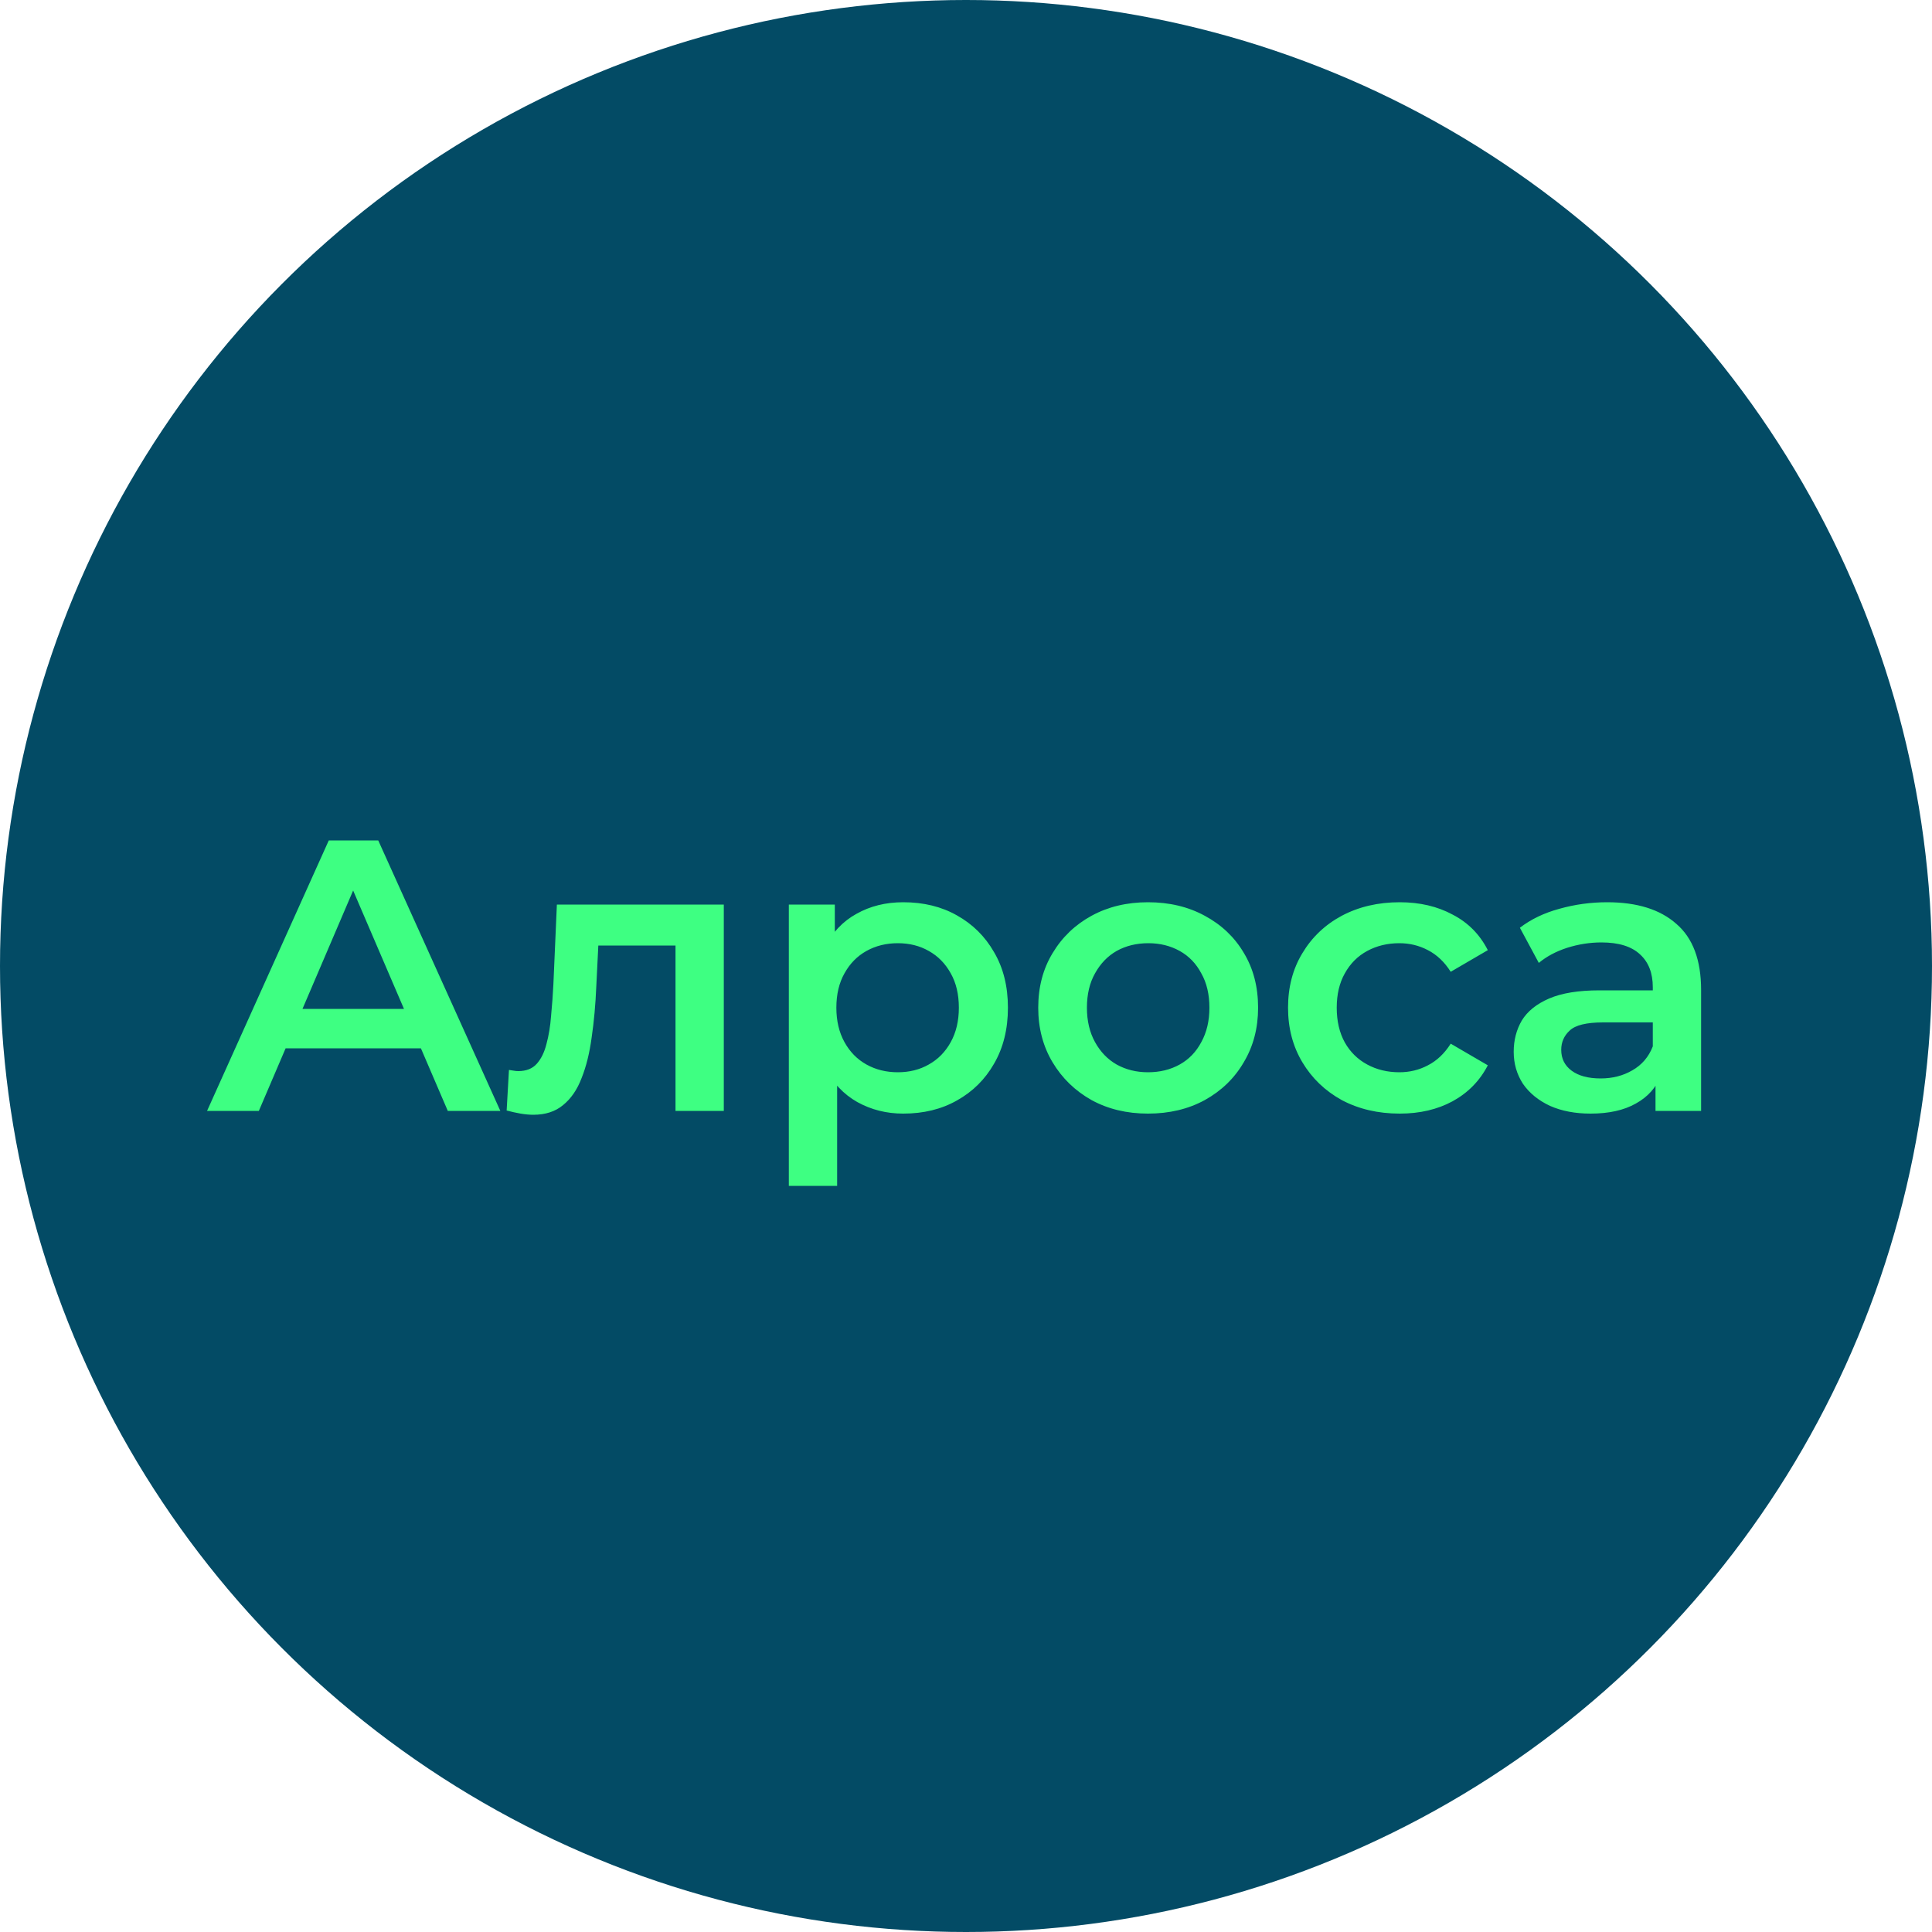
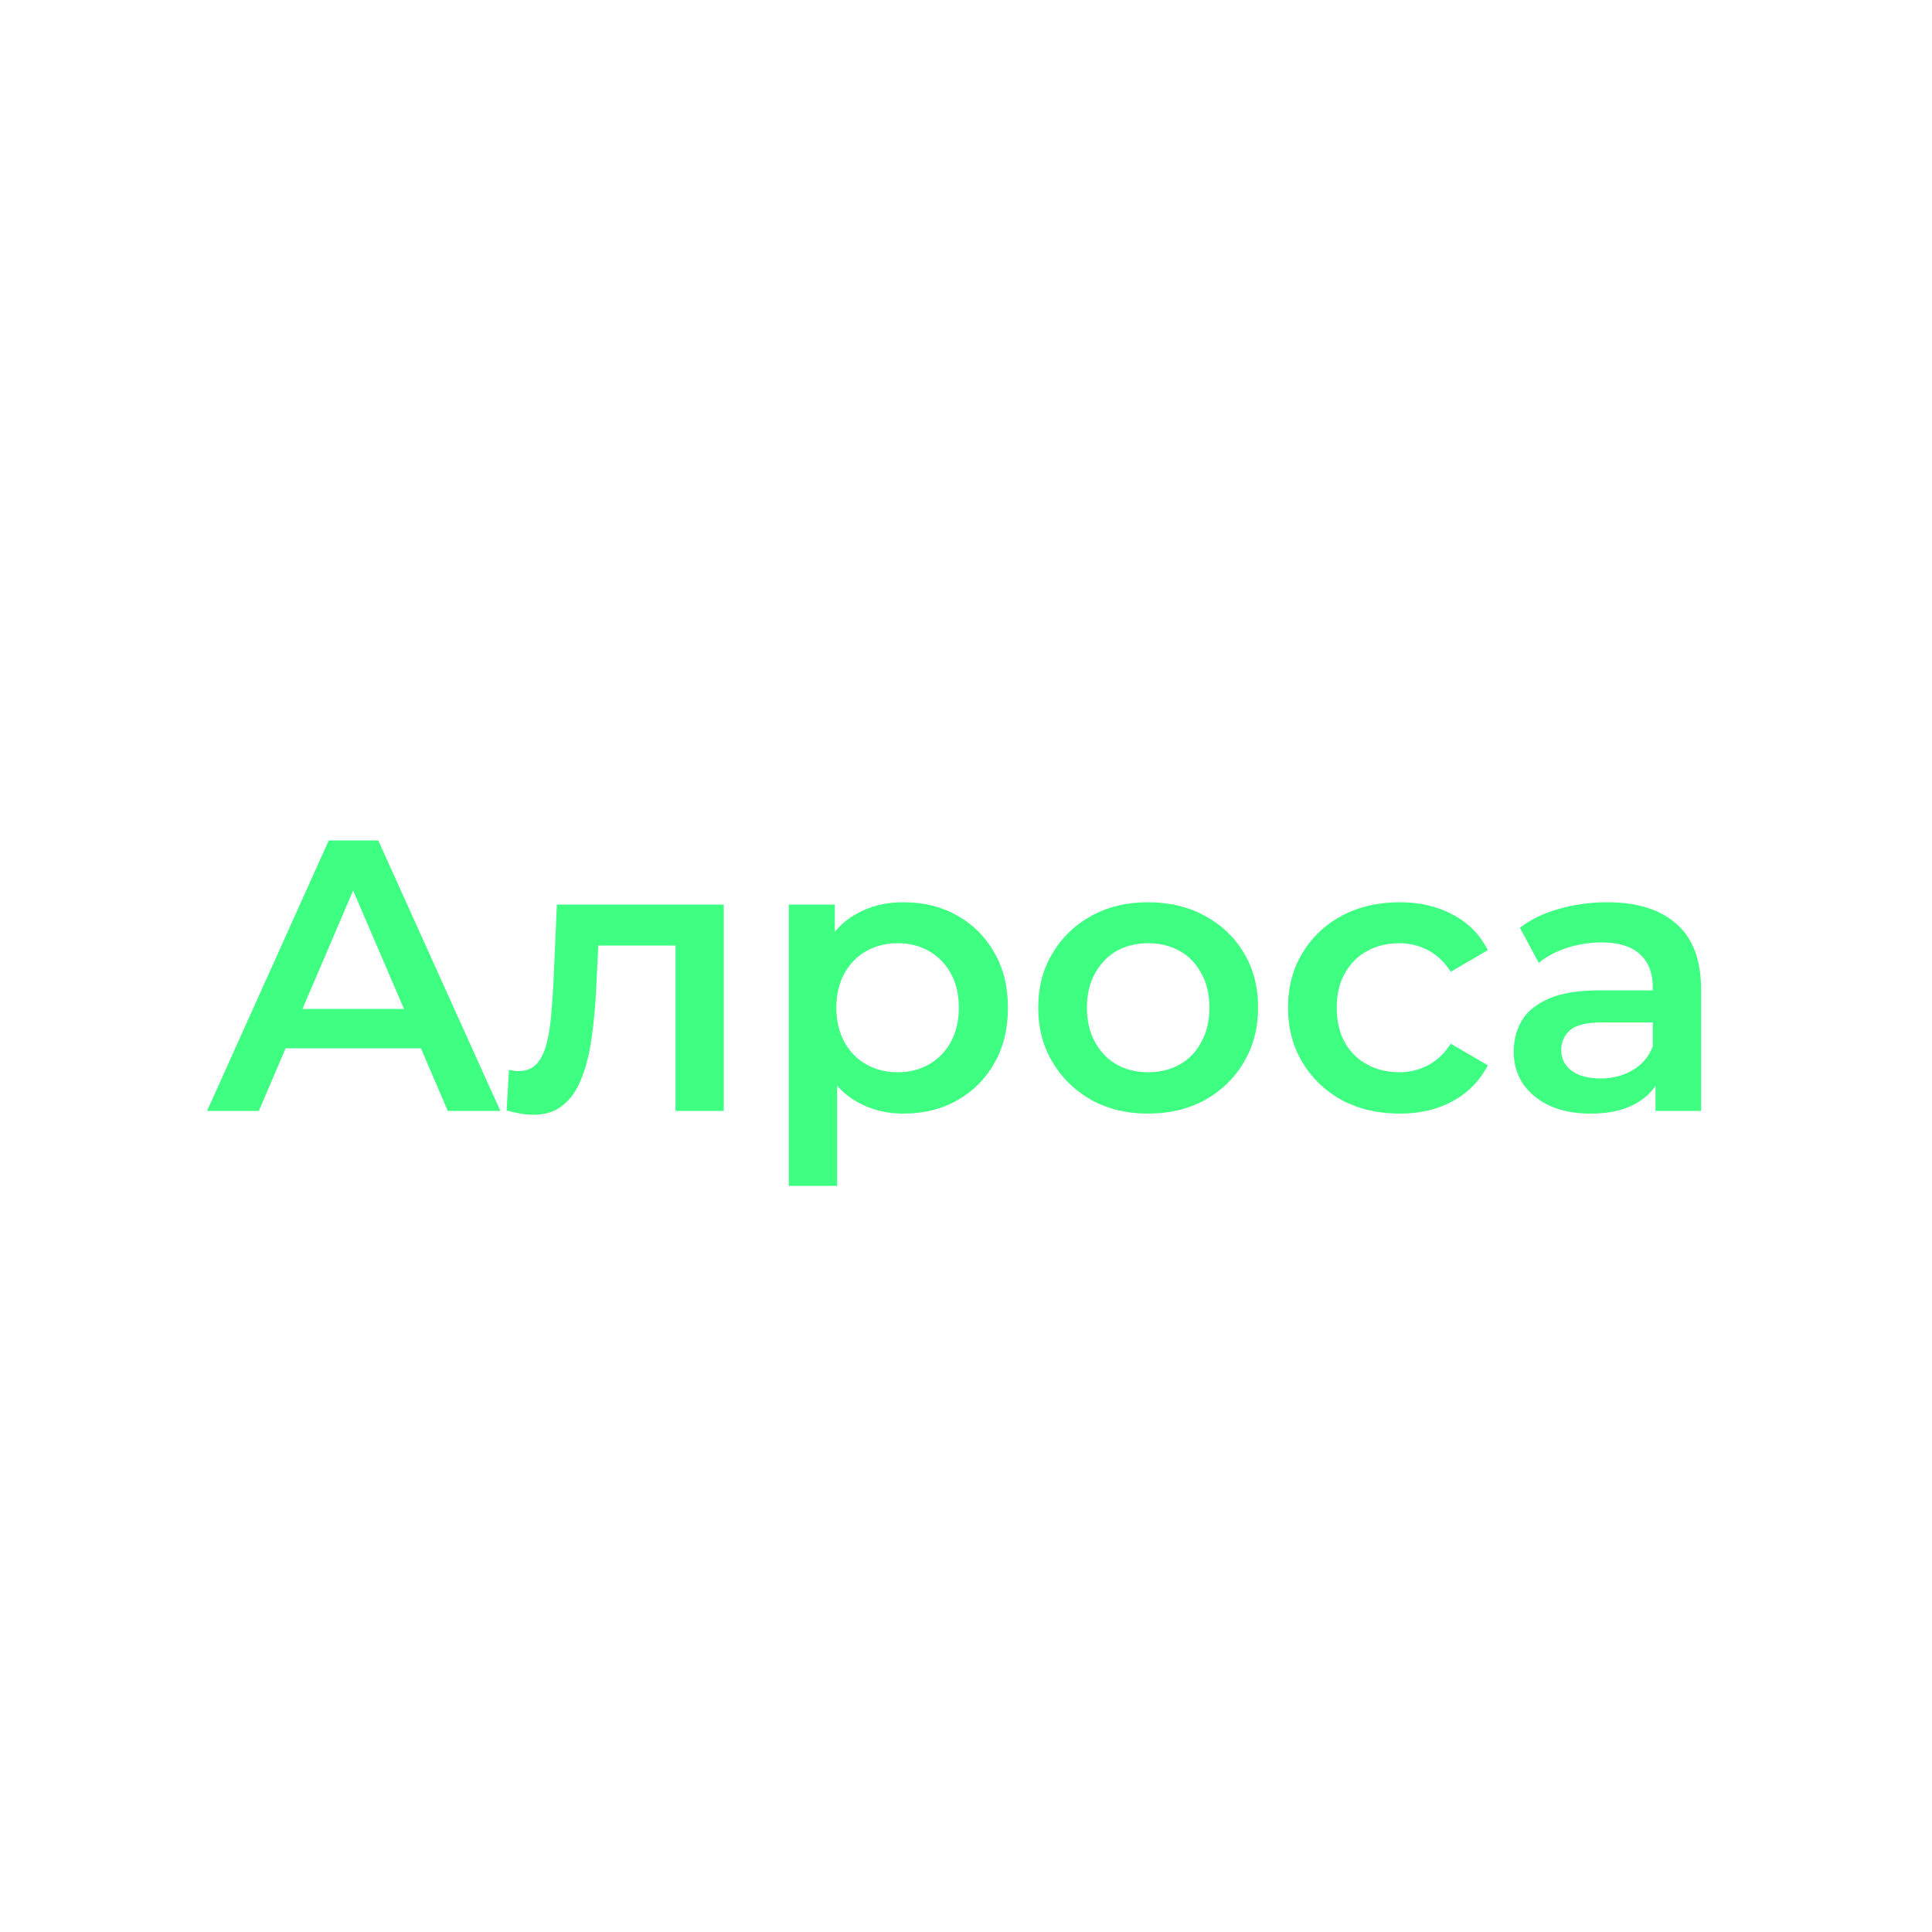
<svg xmlns="http://www.w3.org/2000/svg" width="80" height="80" viewBox="0 0 80 80" fill="none">
-   <circle cx="40" cy="40" r="40" fill="#034B65" />
  <path d="M8.574 46L13.614 34.8H15.662L20.718 46H18.542L14.206 35.904H15.038L10.718 46H8.574ZM10.894 43.408L11.454 41.776H17.502L18.062 43.408H10.894ZM20.979 45.984L21.075 44.304C21.149 44.315 21.219 44.325 21.283 44.336C21.347 44.347 21.405 44.352 21.459 44.352C21.79 44.352 22.046 44.251 22.227 44.048C22.408 43.845 22.541 43.573 22.627 43.232C22.723 42.88 22.787 42.491 22.819 42.064C22.861 41.627 22.893 41.189 22.915 40.752L23.059 37.456H29.971V46H27.971V38.608L28.435 39.152H24.371L24.803 38.592L24.691 40.848C24.659 41.605 24.595 42.309 24.499 42.96C24.413 43.6 24.275 44.16 24.083 44.64C23.901 45.12 23.645 45.493 23.315 45.76C22.995 46.027 22.584 46.16 22.083 46.16C21.923 46.16 21.747 46.144 21.555 46.112C21.373 46.08 21.181 46.037 20.979 45.984ZM37.4 46.112C36.707 46.112 36.072 45.952 35.496 45.632C34.931 45.312 34.478 44.832 34.136 44.192C33.806 43.541 33.64 42.72 33.64 41.728C33.64 40.725 33.8 39.904 34.12 39.264C34.451 38.624 34.899 38.149 35.464 37.84C36.03 37.52 36.675 37.36 37.4 37.36C38.243 37.36 38.984 37.541 39.624 37.904C40.275 38.267 40.787 38.773 41.16 39.424C41.544 40.075 41.736 40.843 41.736 41.728C41.736 42.613 41.544 43.387 41.16 44.048C40.787 44.699 40.275 45.205 39.624 45.568C38.984 45.931 38.243 46.112 37.4 46.112ZM32.664 49.104V37.456H34.568V39.472L34.504 41.744L34.664 44.016V49.104H32.664ZM37.176 44.4C37.656 44.4 38.083 44.293 38.456 44.08C38.84 43.867 39.144 43.557 39.368 43.152C39.592 42.747 39.704 42.272 39.704 41.728C39.704 41.173 39.592 40.699 39.368 40.304C39.144 39.899 38.84 39.589 38.456 39.376C38.083 39.163 37.656 39.056 37.176 39.056C36.696 39.056 36.264 39.163 35.88 39.376C35.496 39.589 35.192 39.899 34.968 40.304C34.744 40.699 34.632 41.173 34.632 41.728C34.632 42.272 34.744 42.747 34.968 43.152C35.192 43.557 35.496 43.867 35.88 44.08C36.264 44.293 36.696 44.4 37.176 44.4ZM47.535 46.112C46.66 46.112 45.882 45.925 45.199 45.552C44.516 45.168 43.977 44.645 43.583 43.984C43.188 43.323 42.991 42.571 42.991 41.728C42.991 40.875 43.188 40.123 43.583 39.472C43.977 38.811 44.516 38.293 45.199 37.92C45.882 37.547 46.66 37.36 47.535 37.36C48.42 37.36 49.204 37.547 49.887 37.92C50.58 38.293 51.119 38.805 51.503 39.456C51.898 40.107 52.095 40.864 52.095 41.728C52.095 42.571 51.898 43.323 51.503 43.984C51.119 44.645 50.58 45.168 49.887 45.552C49.204 45.925 48.42 46.112 47.535 46.112ZM47.535 44.4C48.026 44.4 48.463 44.293 48.847 44.08C49.231 43.867 49.529 43.557 49.743 43.152C49.967 42.747 50.079 42.272 50.079 41.728C50.079 41.173 49.967 40.699 49.743 40.304C49.529 39.899 49.231 39.589 48.847 39.376C48.463 39.163 48.031 39.056 47.551 39.056C47.06 39.056 46.623 39.163 46.239 39.376C45.865 39.589 45.567 39.899 45.343 40.304C45.119 40.699 45.007 41.173 45.007 41.728C45.007 42.272 45.119 42.747 45.343 43.152C45.567 43.557 45.865 43.867 46.239 44.08C46.623 44.293 47.055 44.4 47.535 44.4ZM57.959 46.112C57.063 46.112 56.263 45.925 55.559 45.552C54.865 45.168 54.321 44.645 53.927 43.984C53.532 43.323 53.335 42.571 53.335 41.728C53.335 40.875 53.532 40.123 53.927 39.472C54.321 38.811 54.865 38.293 55.559 37.92C56.263 37.547 57.063 37.36 57.959 37.36C58.791 37.36 59.521 37.531 60.151 37.872C60.791 38.203 61.276 38.693 61.607 39.344L60.071 40.24C59.815 39.835 59.5 39.536 59.127 39.344C58.764 39.152 58.369 39.056 57.943 39.056C57.452 39.056 57.009 39.163 56.615 39.376C56.22 39.589 55.911 39.899 55.687 40.304C55.463 40.699 55.351 41.173 55.351 41.728C55.351 42.283 55.463 42.763 55.687 43.168C55.911 43.563 56.22 43.867 56.615 44.08C57.009 44.293 57.452 44.4 57.943 44.4C58.369 44.4 58.764 44.304 59.127 44.112C59.5 43.92 59.815 43.621 60.071 43.216L61.607 44.112C61.276 44.752 60.791 45.248 60.151 45.6C59.521 45.941 58.791 46.112 57.959 46.112ZM68.551 46V44.272L68.439 43.904V40.88C68.439 40.293 68.263 39.84 67.911 39.52C67.559 39.189 67.026 39.024 66.311 39.024C65.831 39.024 65.357 39.099 64.887 39.248C64.429 39.397 64.039 39.605 63.719 39.872L62.935 38.416C63.394 38.064 63.938 37.803 64.567 37.632C65.207 37.451 65.869 37.36 66.551 37.36C67.789 37.36 68.743 37.659 69.415 38.256C70.098 38.843 70.439 39.755 70.439 40.992V46H68.551ZM65.863 46.112C65.223 46.112 64.663 46.005 64.183 45.792C63.703 45.568 63.33 45.264 63.063 44.88C62.807 44.485 62.679 44.043 62.679 43.552C62.679 43.072 62.791 42.64 63.015 42.256C63.25 41.872 63.629 41.568 64.151 41.344C64.674 41.12 65.367 41.008 66.231 41.008H68.711V42.336H66.375C65.693 42.336 65.234 42.448 64.999 42.672C64.765 42.885 64.647 43.152 64.647 43.472C64.647 43.835 64.791 44.123 65.079 44.336C65.367 44.549 65.767 44.656 66.279 44.656C66.77 44.656 67.207 44.544 67.591 44.32C67.986 44.096 68.269 43.765 68.439 43.328L68.775 44.528C68.583 45.029 68.237 45.419 67.735 45.696C67.245 45.973 66.621 46.112 65.863 46.112Z" fill="#3EFF82" />
</svg>